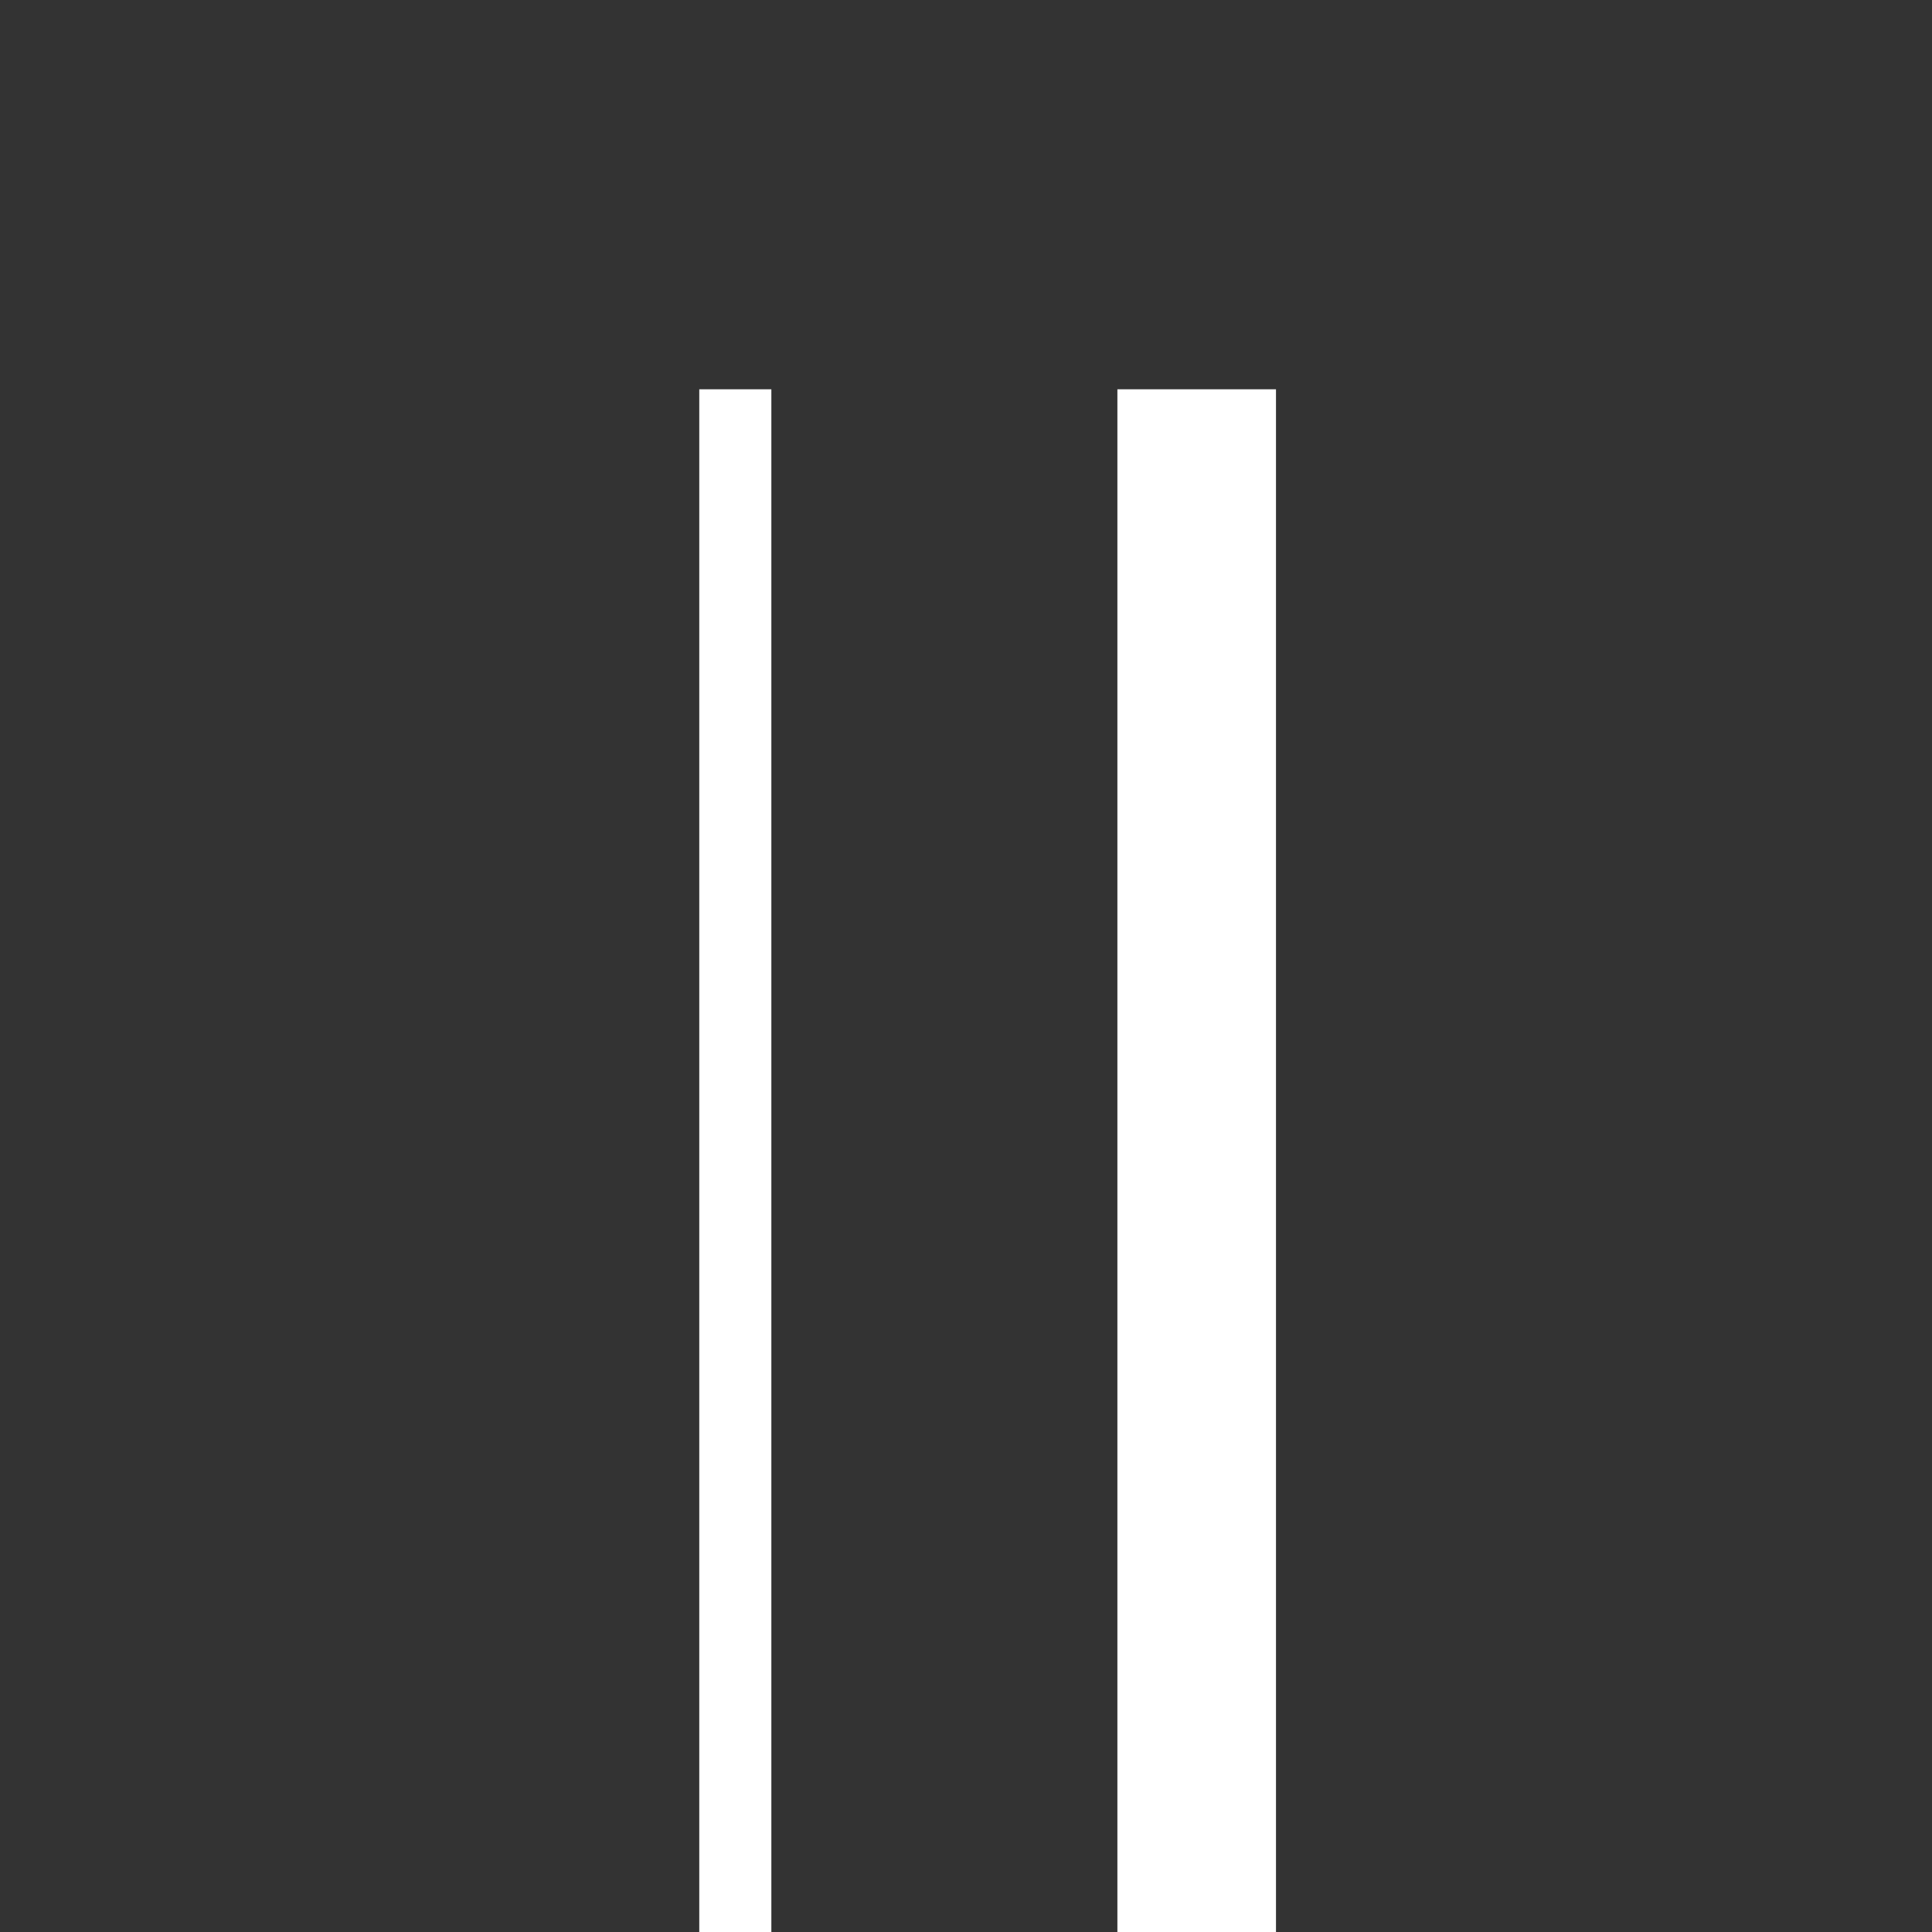
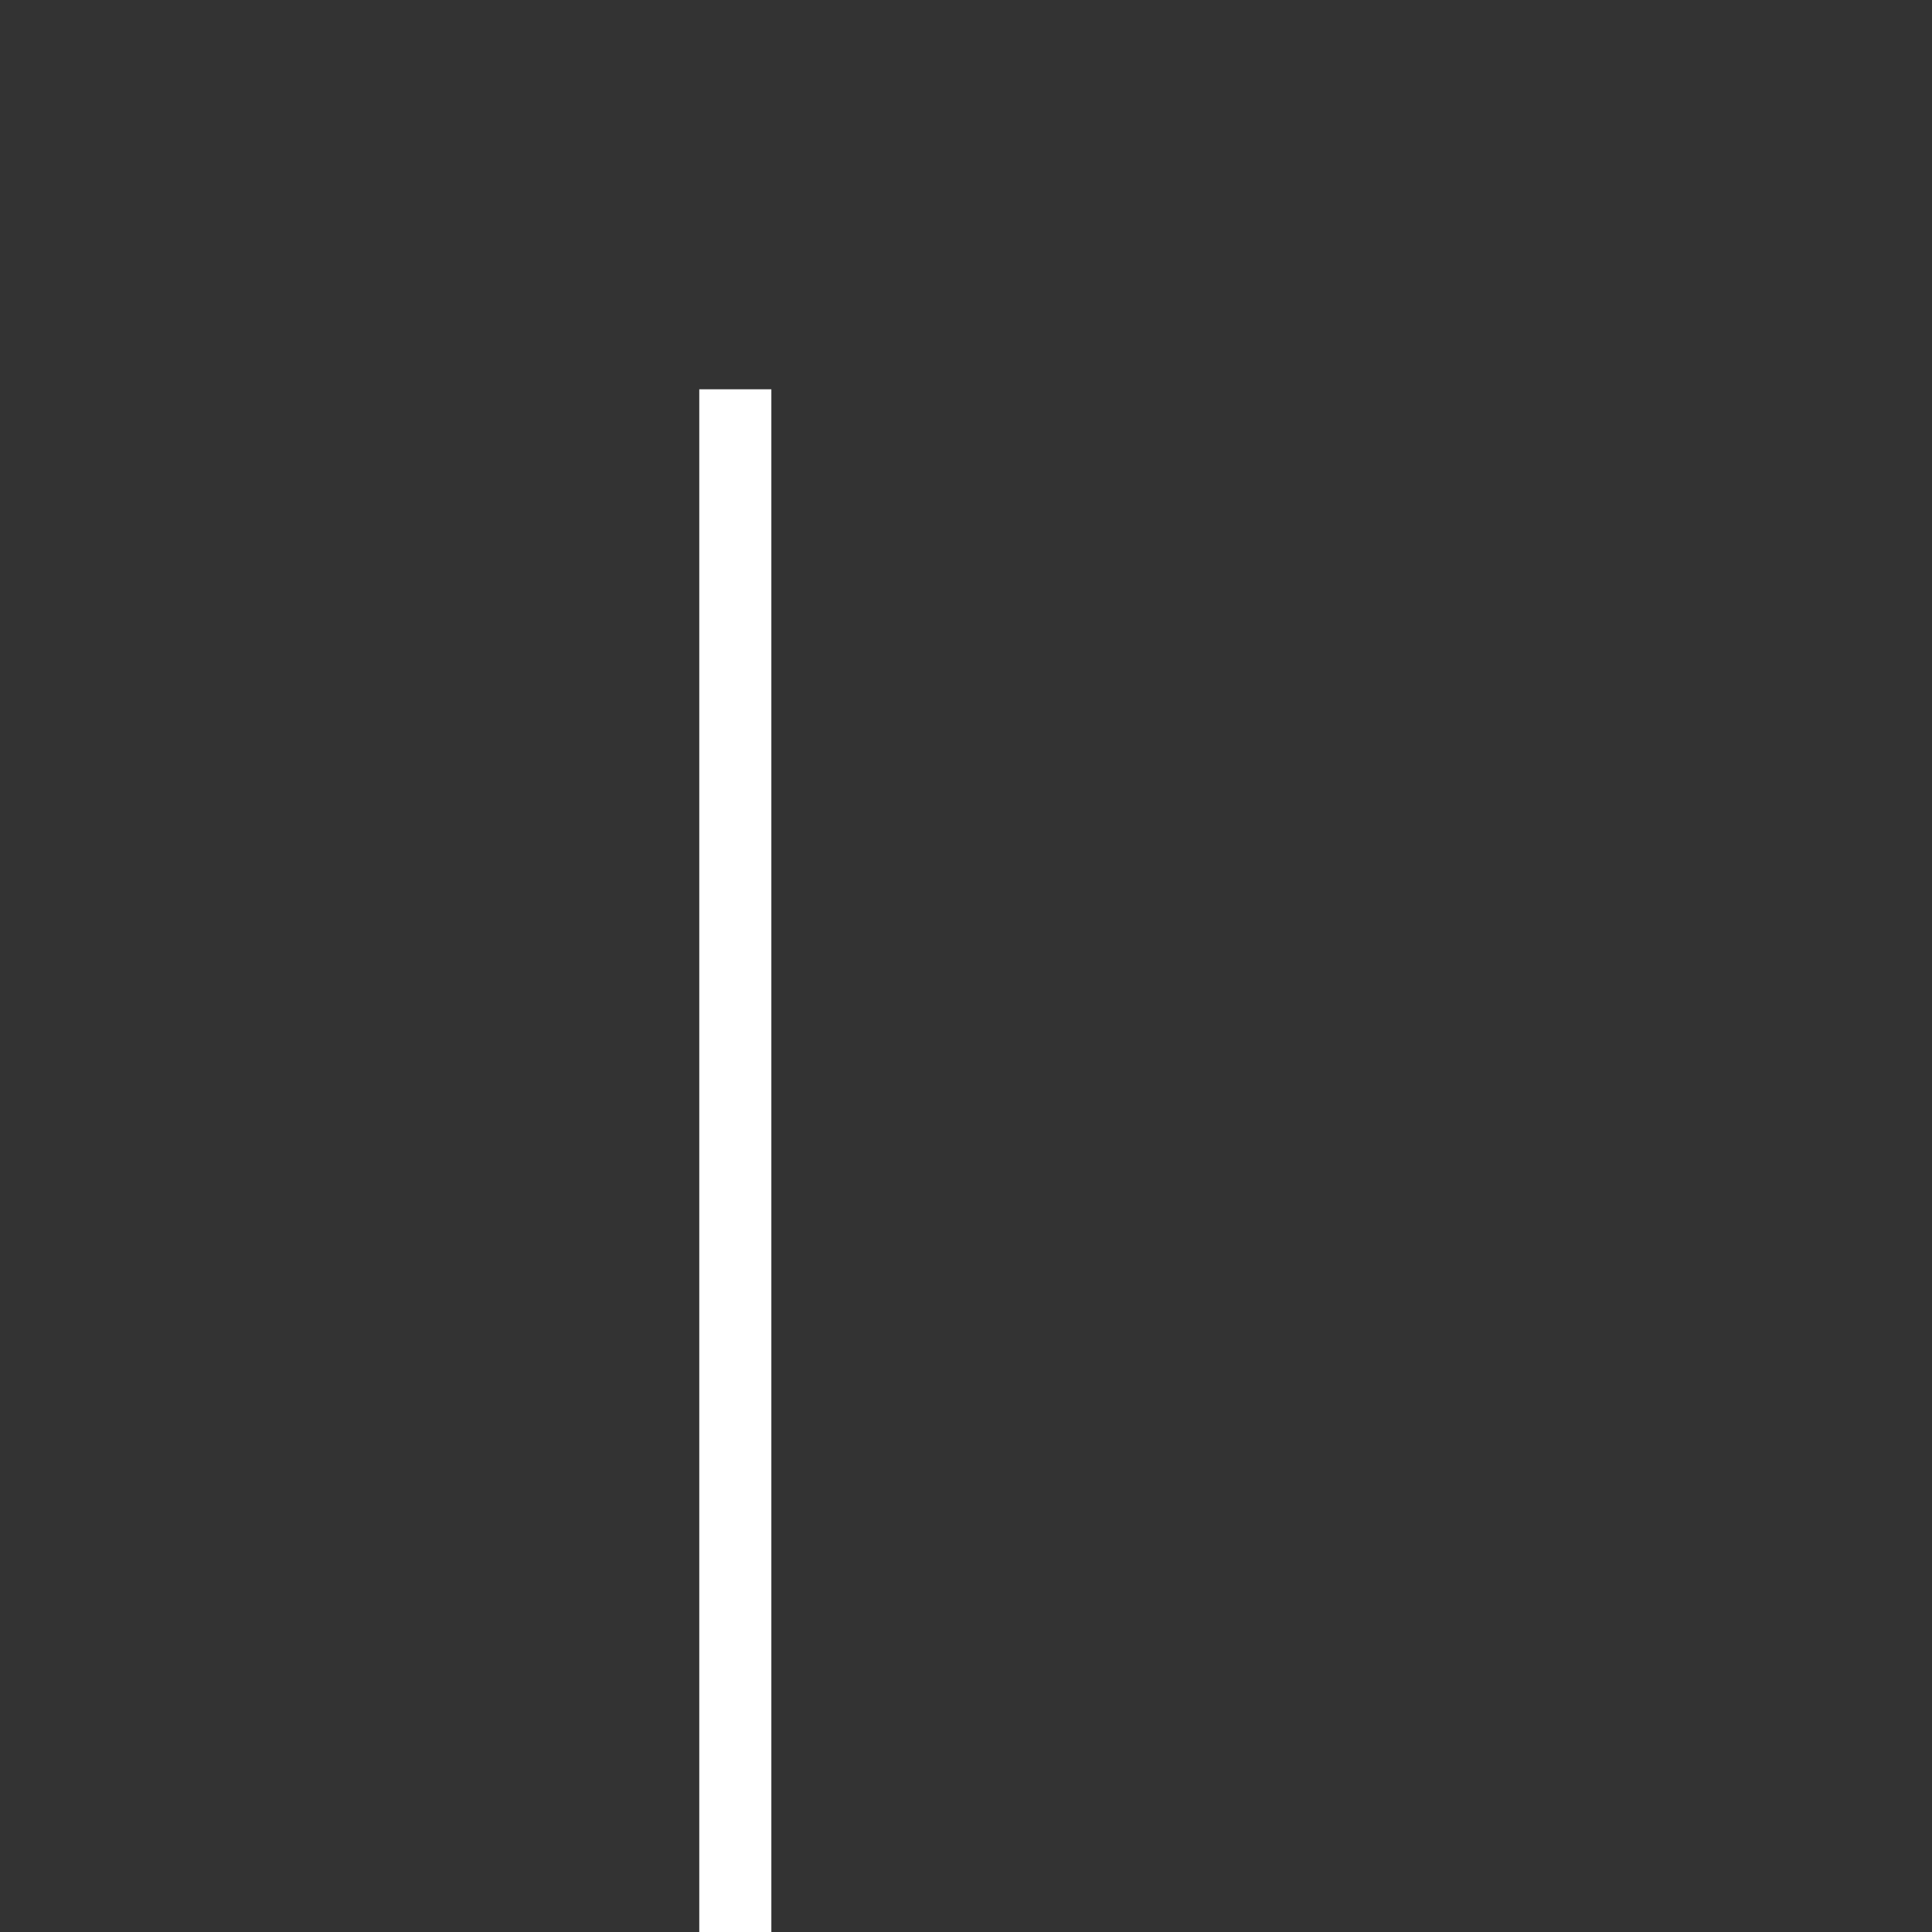
<svg xmlns="http://www.w3.org/2000/svg" width="134" height="134" viewBox="0 0 134 134">
  <rect x="0" y="0" width="134" height="134" fill="#333333" stroke="none" />
  <g fill="none" fill-rule="evenodd">
    <rect width="134" height="134" />
    <line x1="51" x2="51" y1="27" y2="134" stroke="#FFF" stroke-width="5" />
-     <line x1="83" x2="83" y1="27" y2="134" stroke="#FFF" stroke-width="11" />
  </g>
</svg>